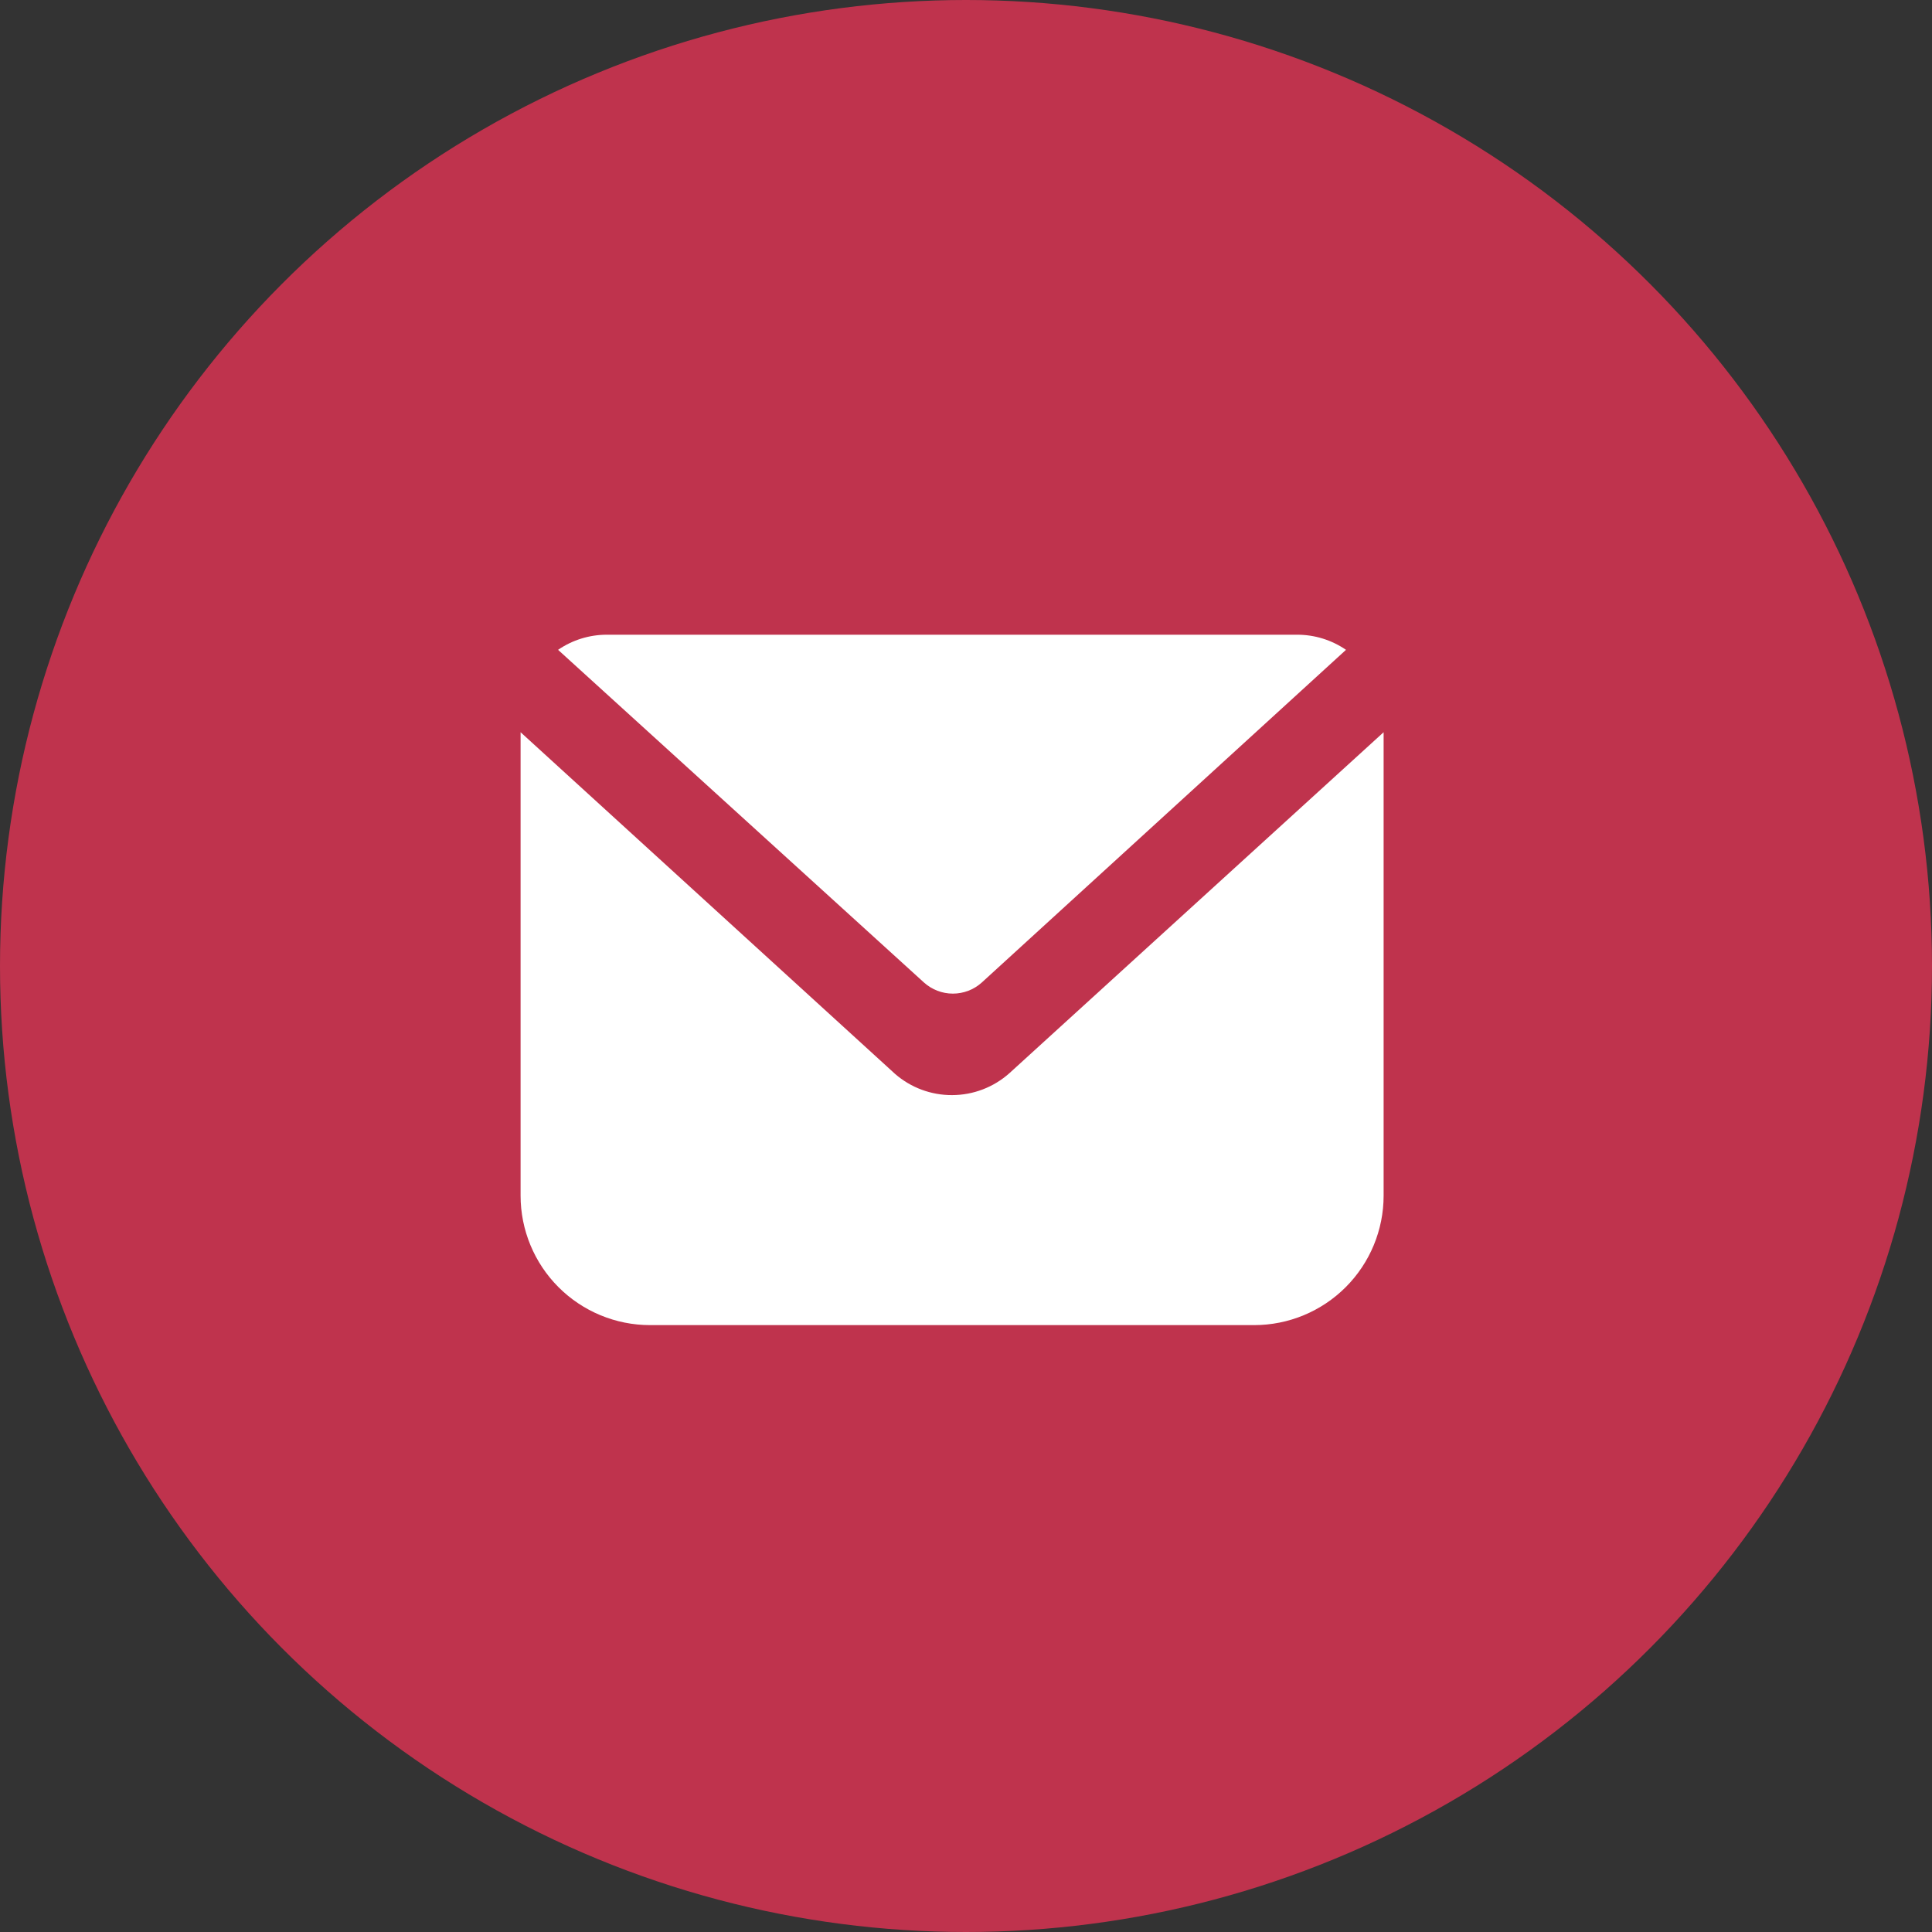
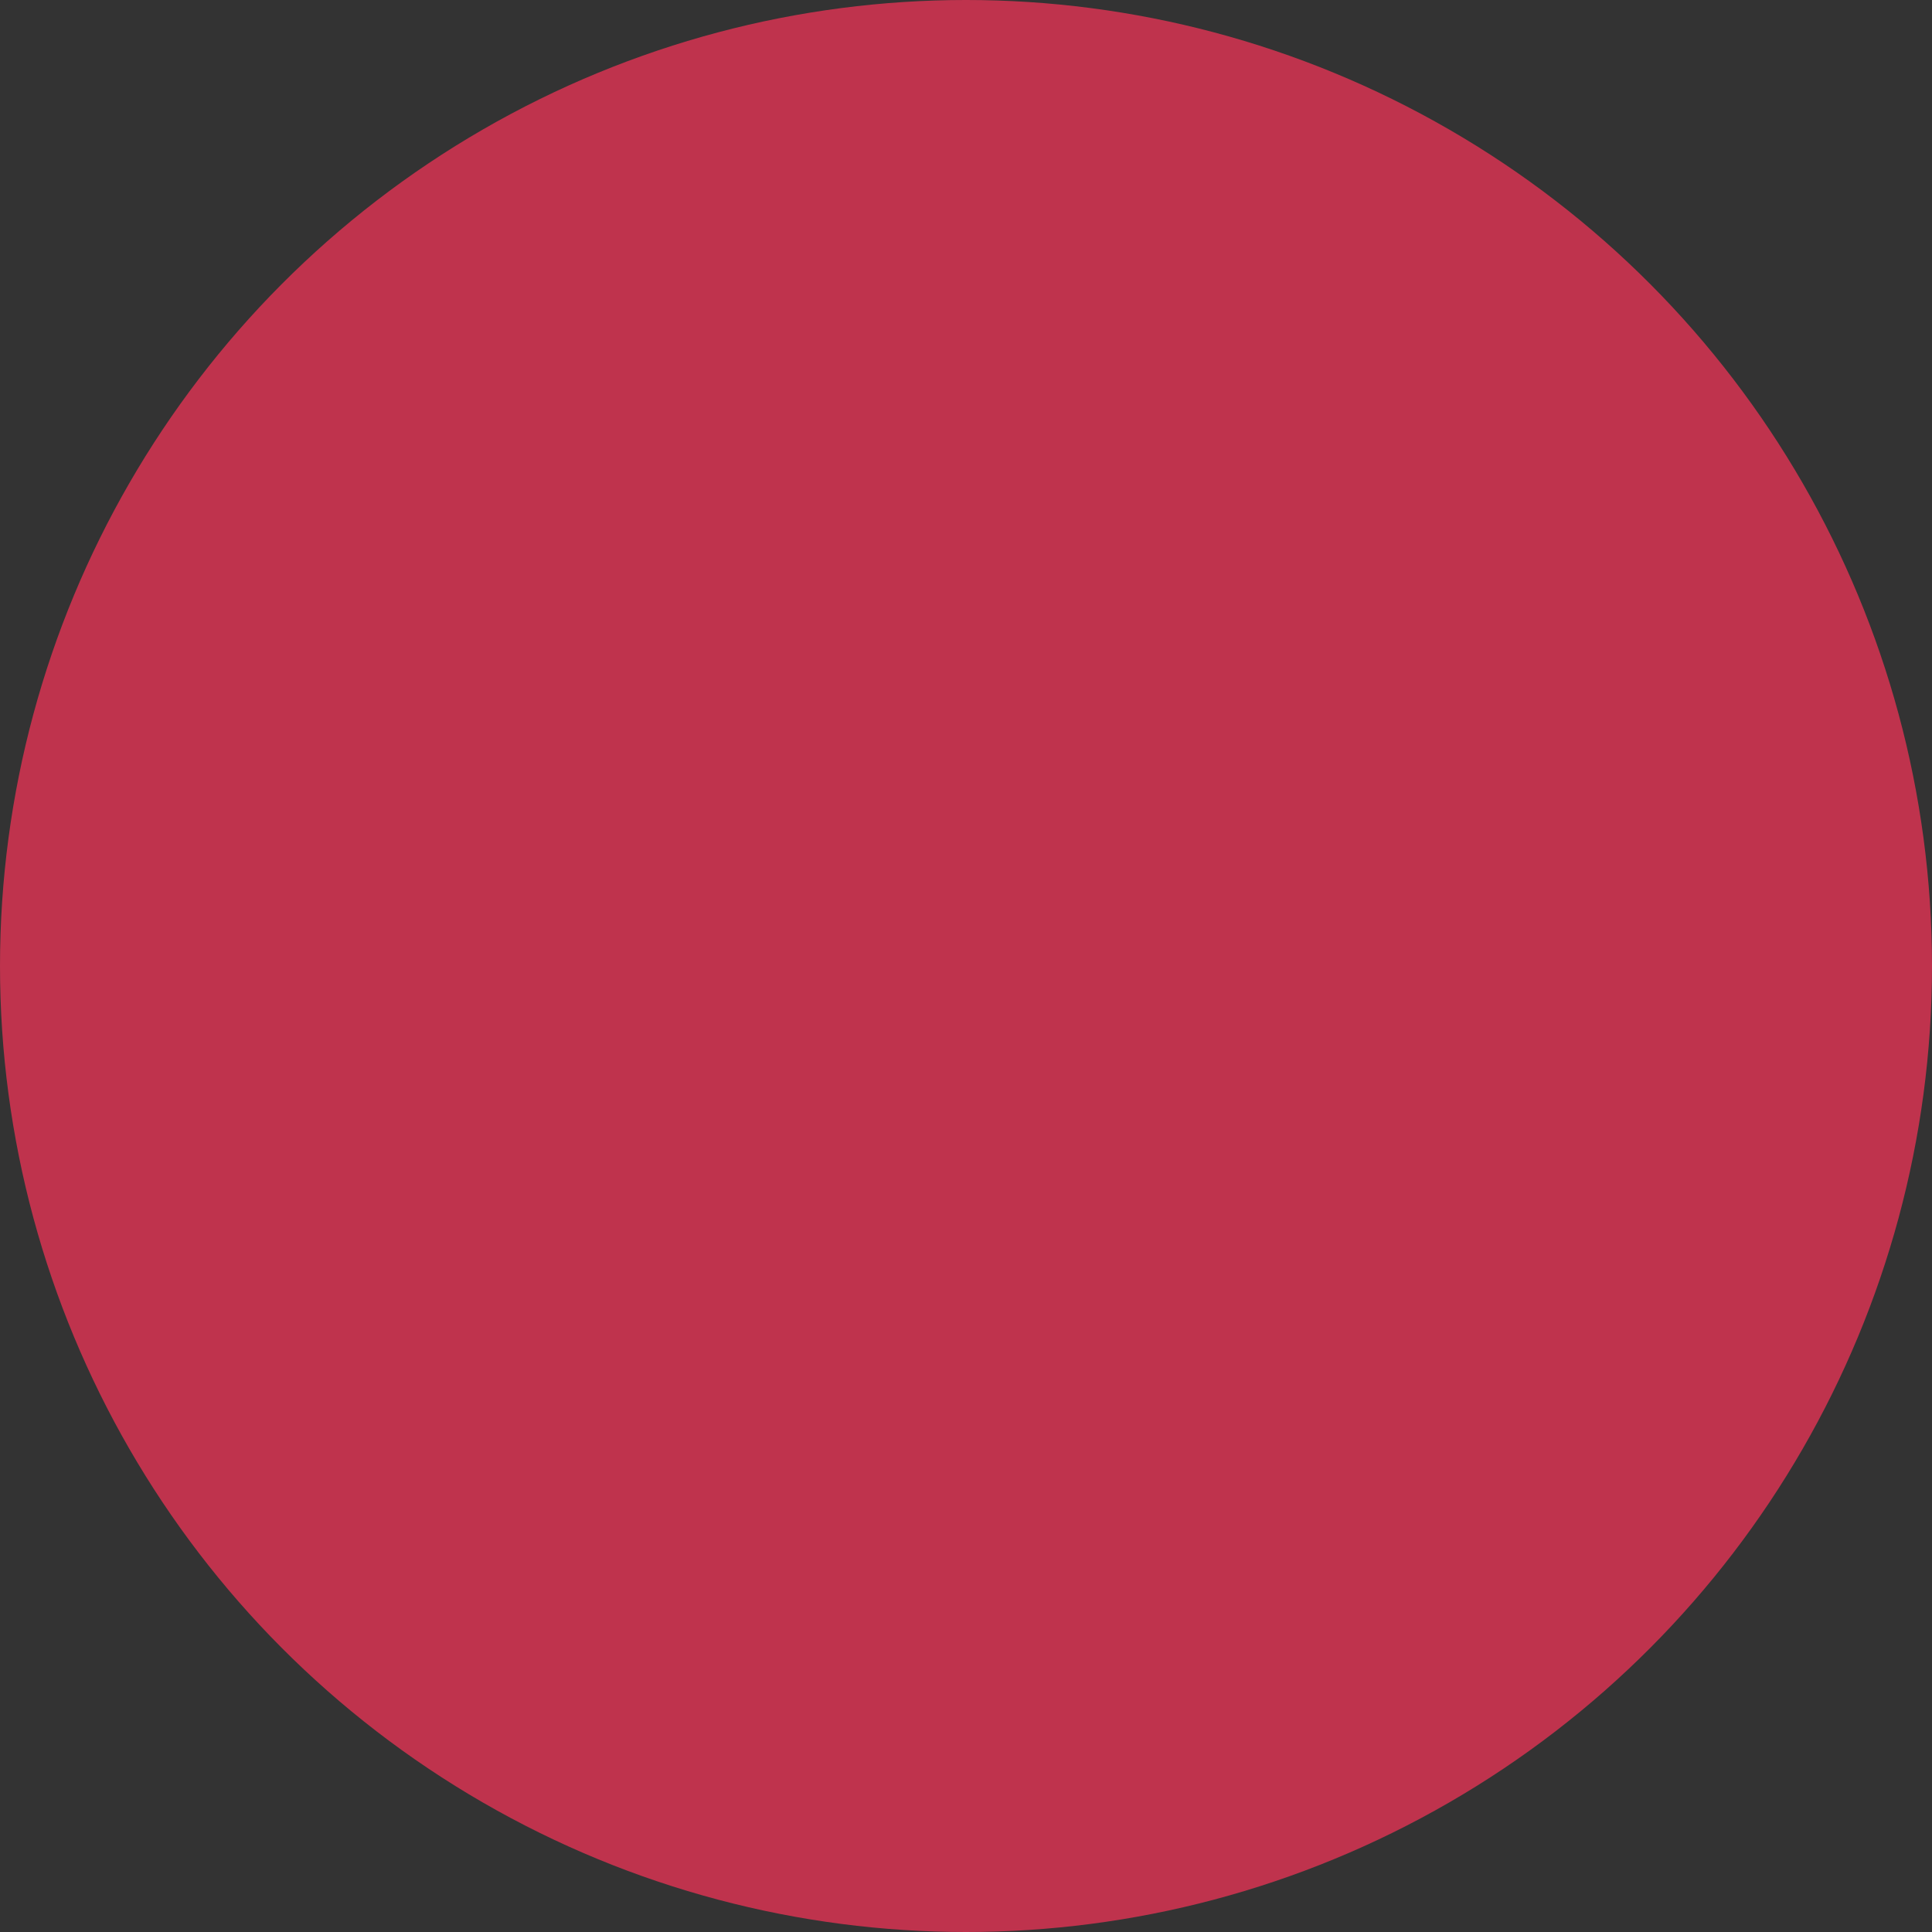
<svg xmlns="http://www.w3.org/2000/svg" width="57" height="57" viewBox="0 0 57 57" fill="none">
  <rect x="0" y="0" width="57" height="57" fill="#333333" stroke="none" />
  <circle cx="28.5" cy="28.5" r="28.5" fill="#BF334D" />
-   <path d="M28.966 28.987C28.732 29.198 28.428 29.315 28.113 29.315C27.798 29.315 27.494 29.198 27.26 28.987L16.465 19.172C16.889 18.881 17.39 18.726 17.903 18.726H38.272C38.786 18.726 39.287 18.881 39.711 19.172L28.966 28.987Z" fill="white" />
-   <path d="M40.821 21.603V35.276C40.821 36.288 40.418 37.26 39.702 37.976C38.986 38.692 38.014 39.095 37.001 39.095H19.178C18.166 39.095 17.194 38.692 16.478 37.976C15.762 37.26 15.359 36.288 15.359 35.276V21.603L26.41 31.686C26.875 32.09 27.473 32.312 28.09 32.309C28.715 32.308 29.317 32.077 29.783 31.66L40.821 21.603Z" fill="white" />
</svg>